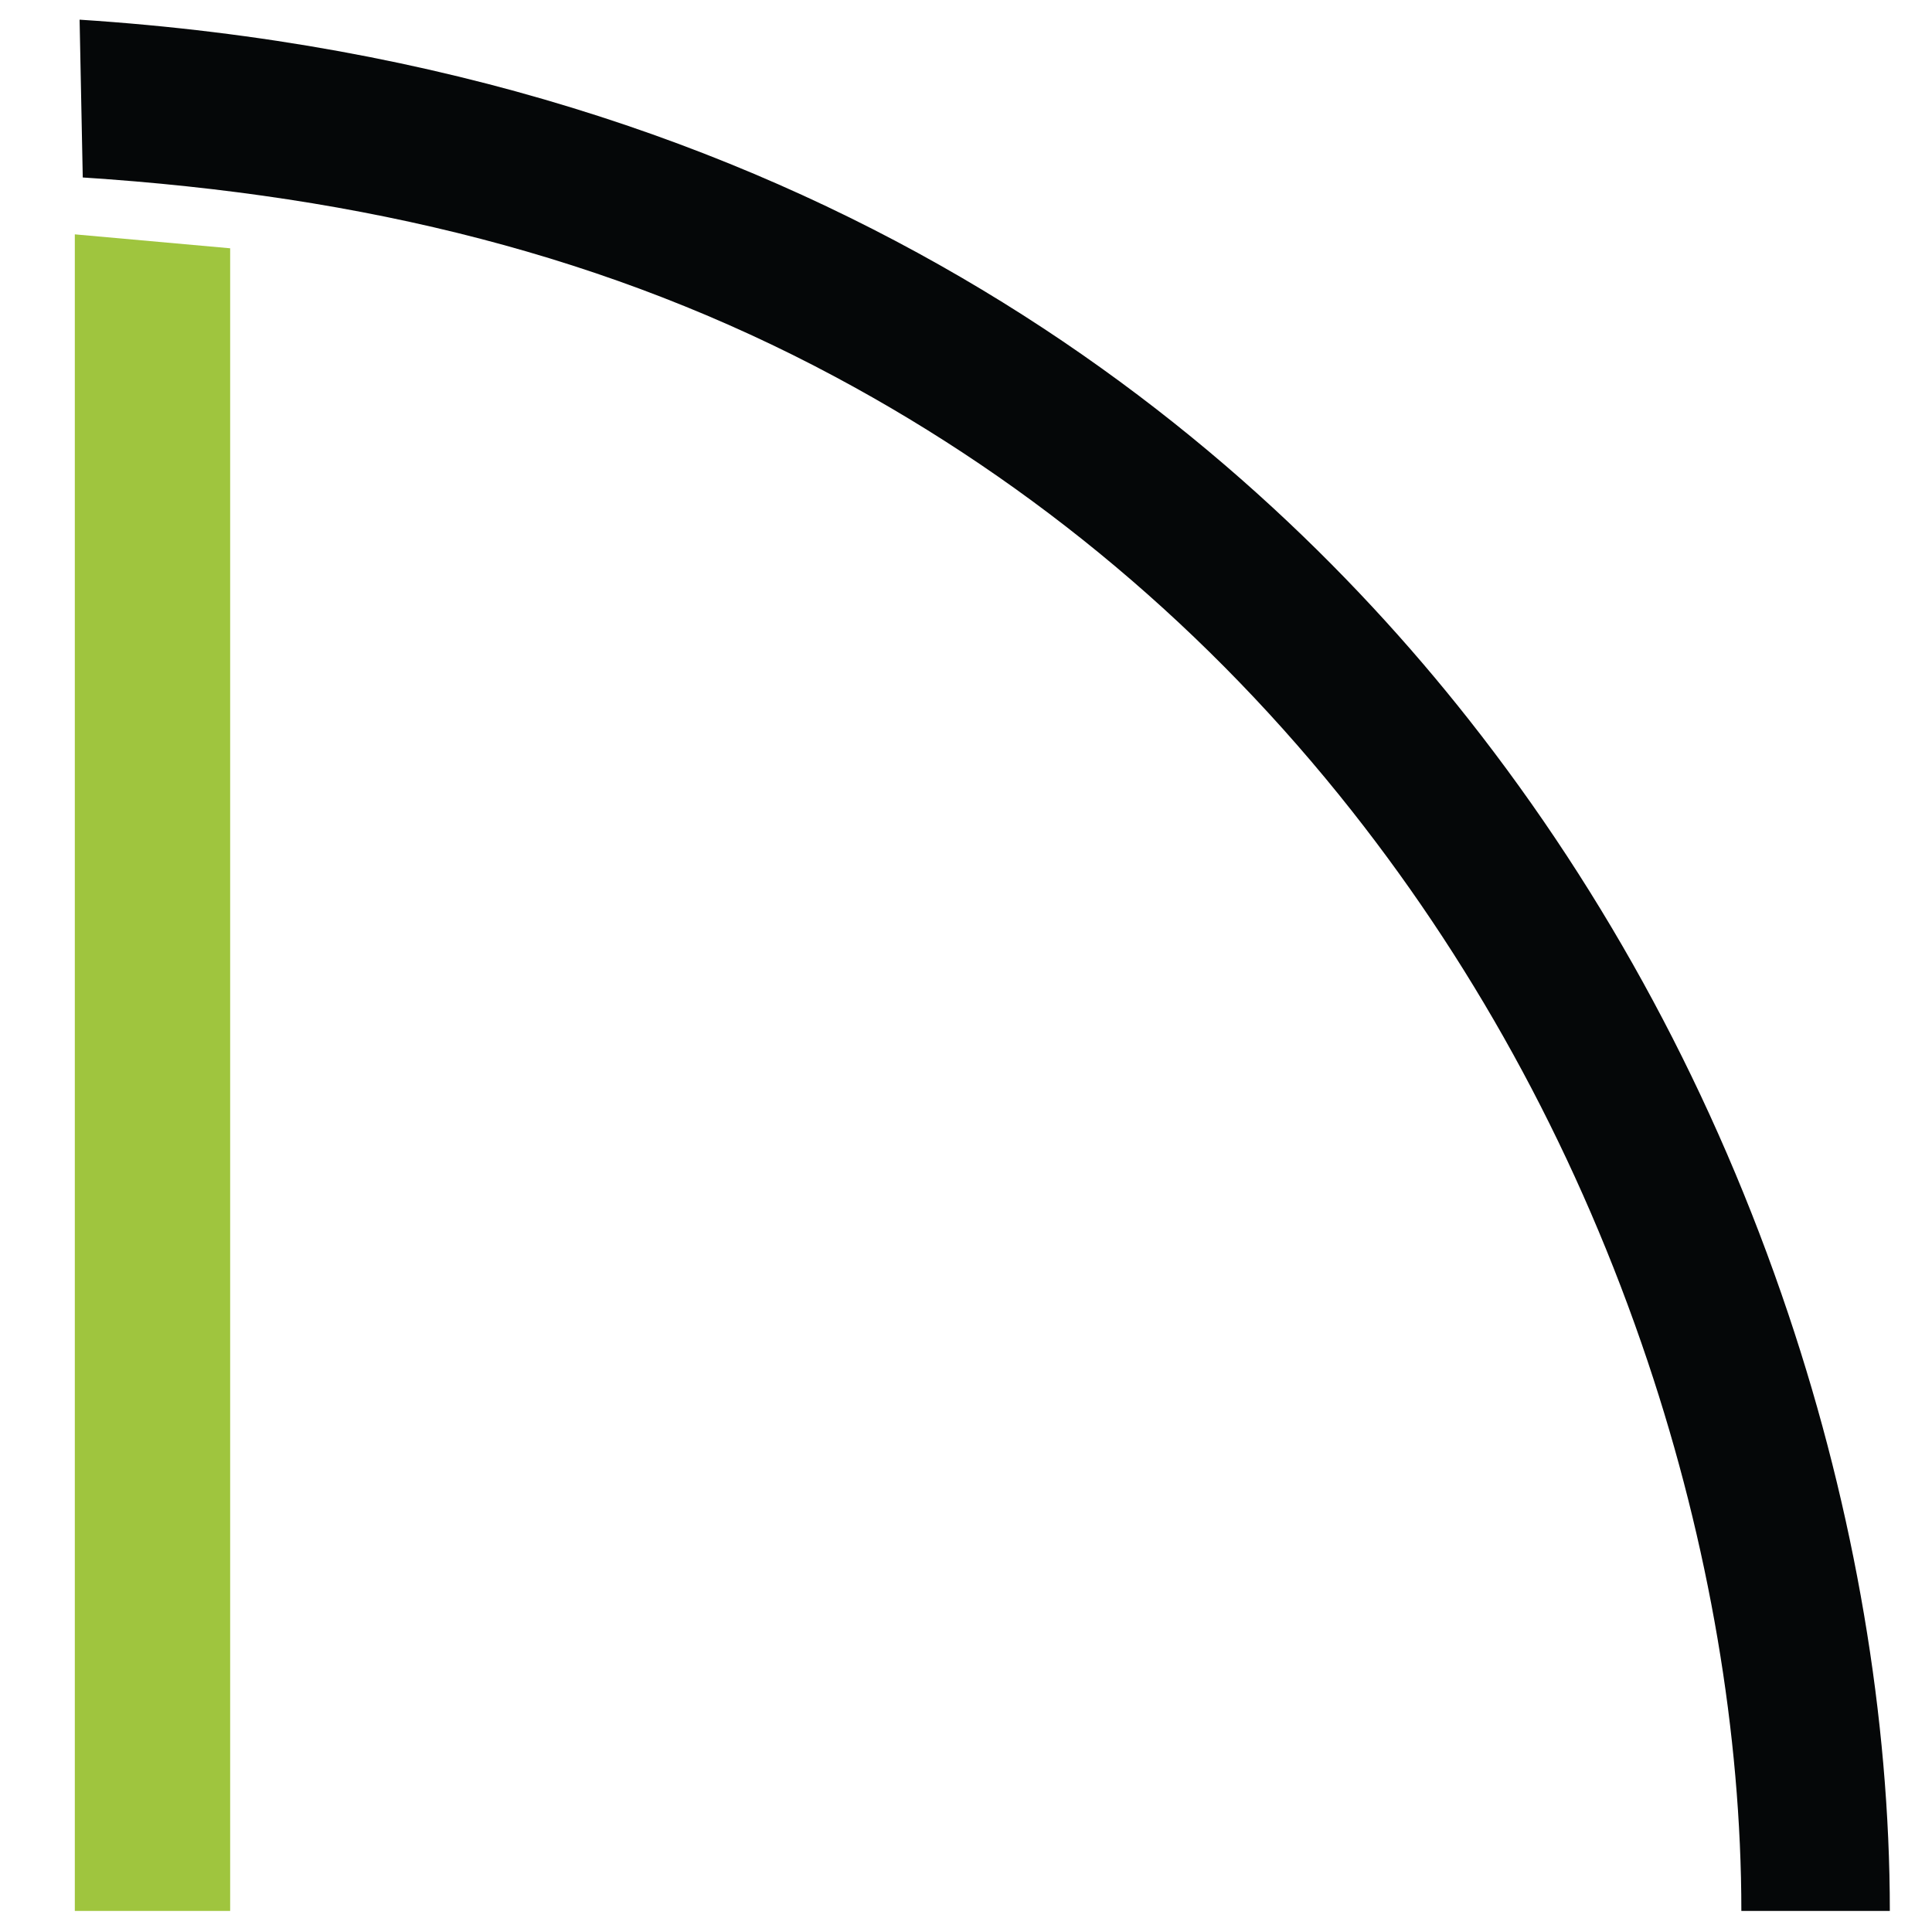
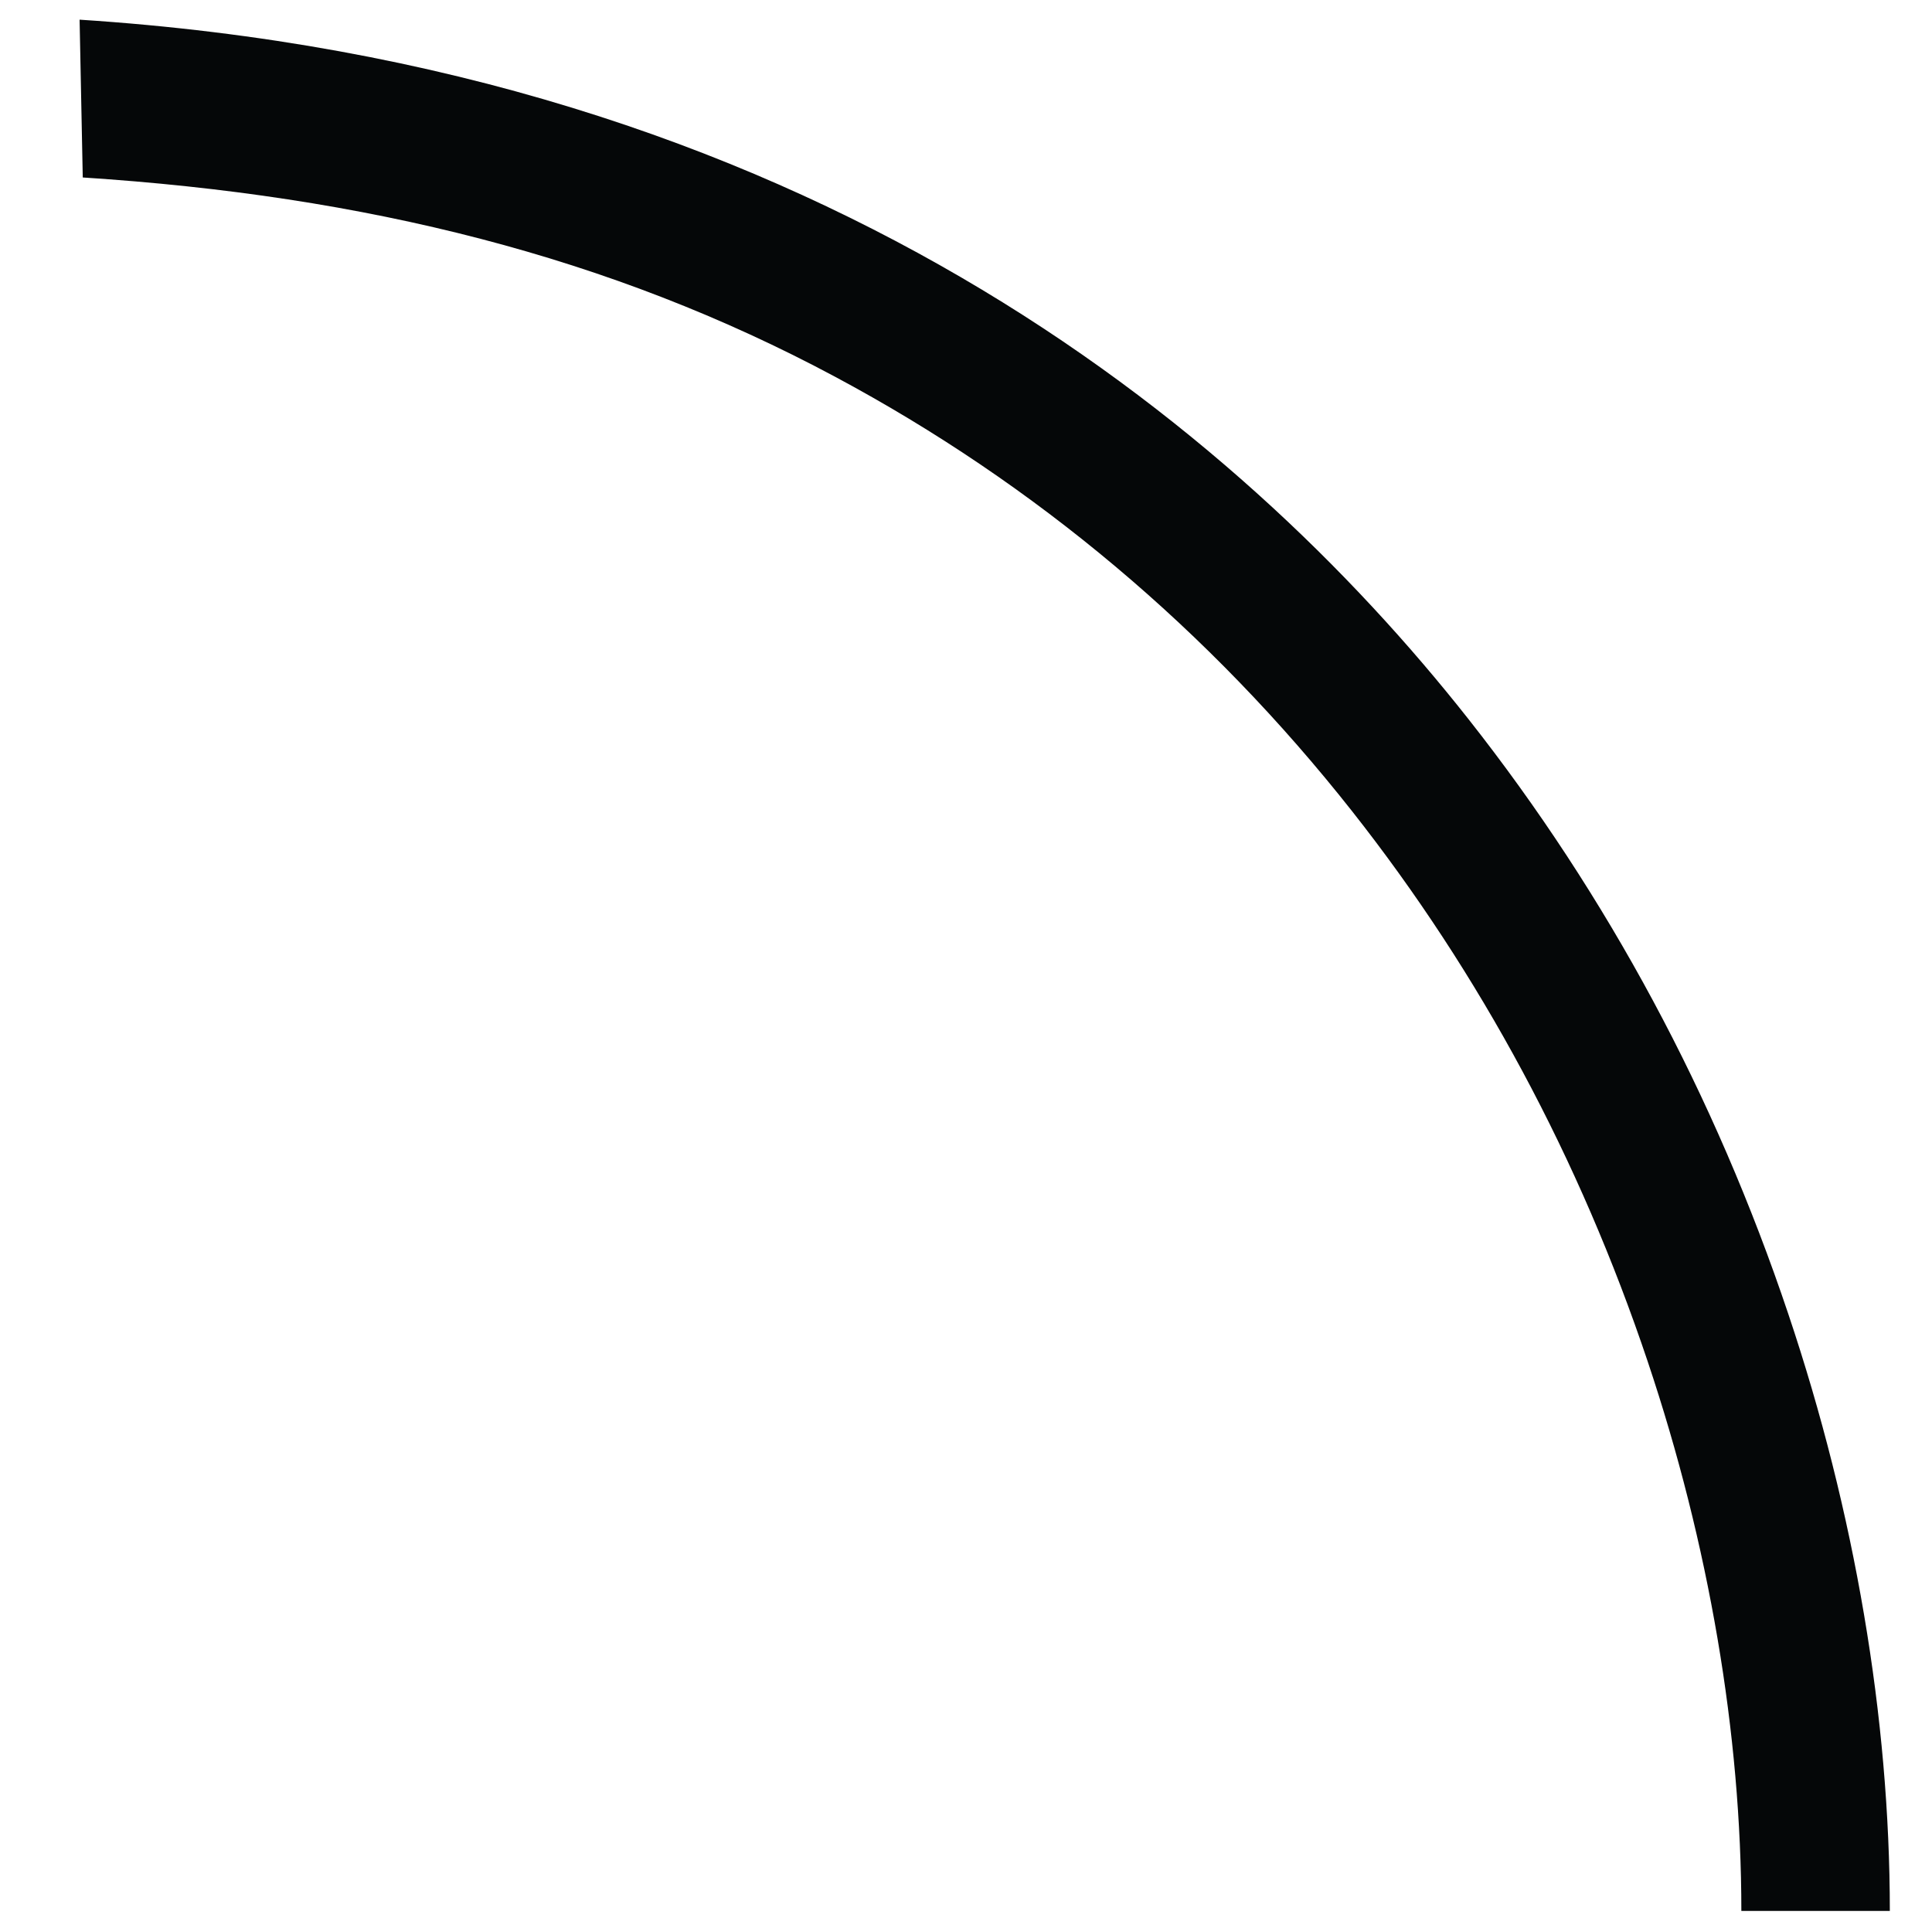
<svg xmlns="http://www.w3.org/2000/svg" width="256" height="256" viewBox="0 0 256 256" fill="none">
-   <path d="M30.498 32.899L9.914 31.053V253.209H30.498V32.899Z" fill="#9FC53E" />
  <path d="M250.412 253.208H230.738C230.738 229.77 226.445 204.591 218.324 180.392C209.317 153.553 196.142 129.026 179.163 107.496C160.236 83.492 137.189 64.118 110.659 49.925C80.864 33.972 48.437 25.937 10.966 23.517L10.547 2.607C107.182 8.853 163.983 56.472 194.606 95.32C212.988 118.63 227.241 145.15 236.969 174.137C245.768 200.327 250.412 227.669 250.412 253.208Z" fill="#050708" />
</svg>